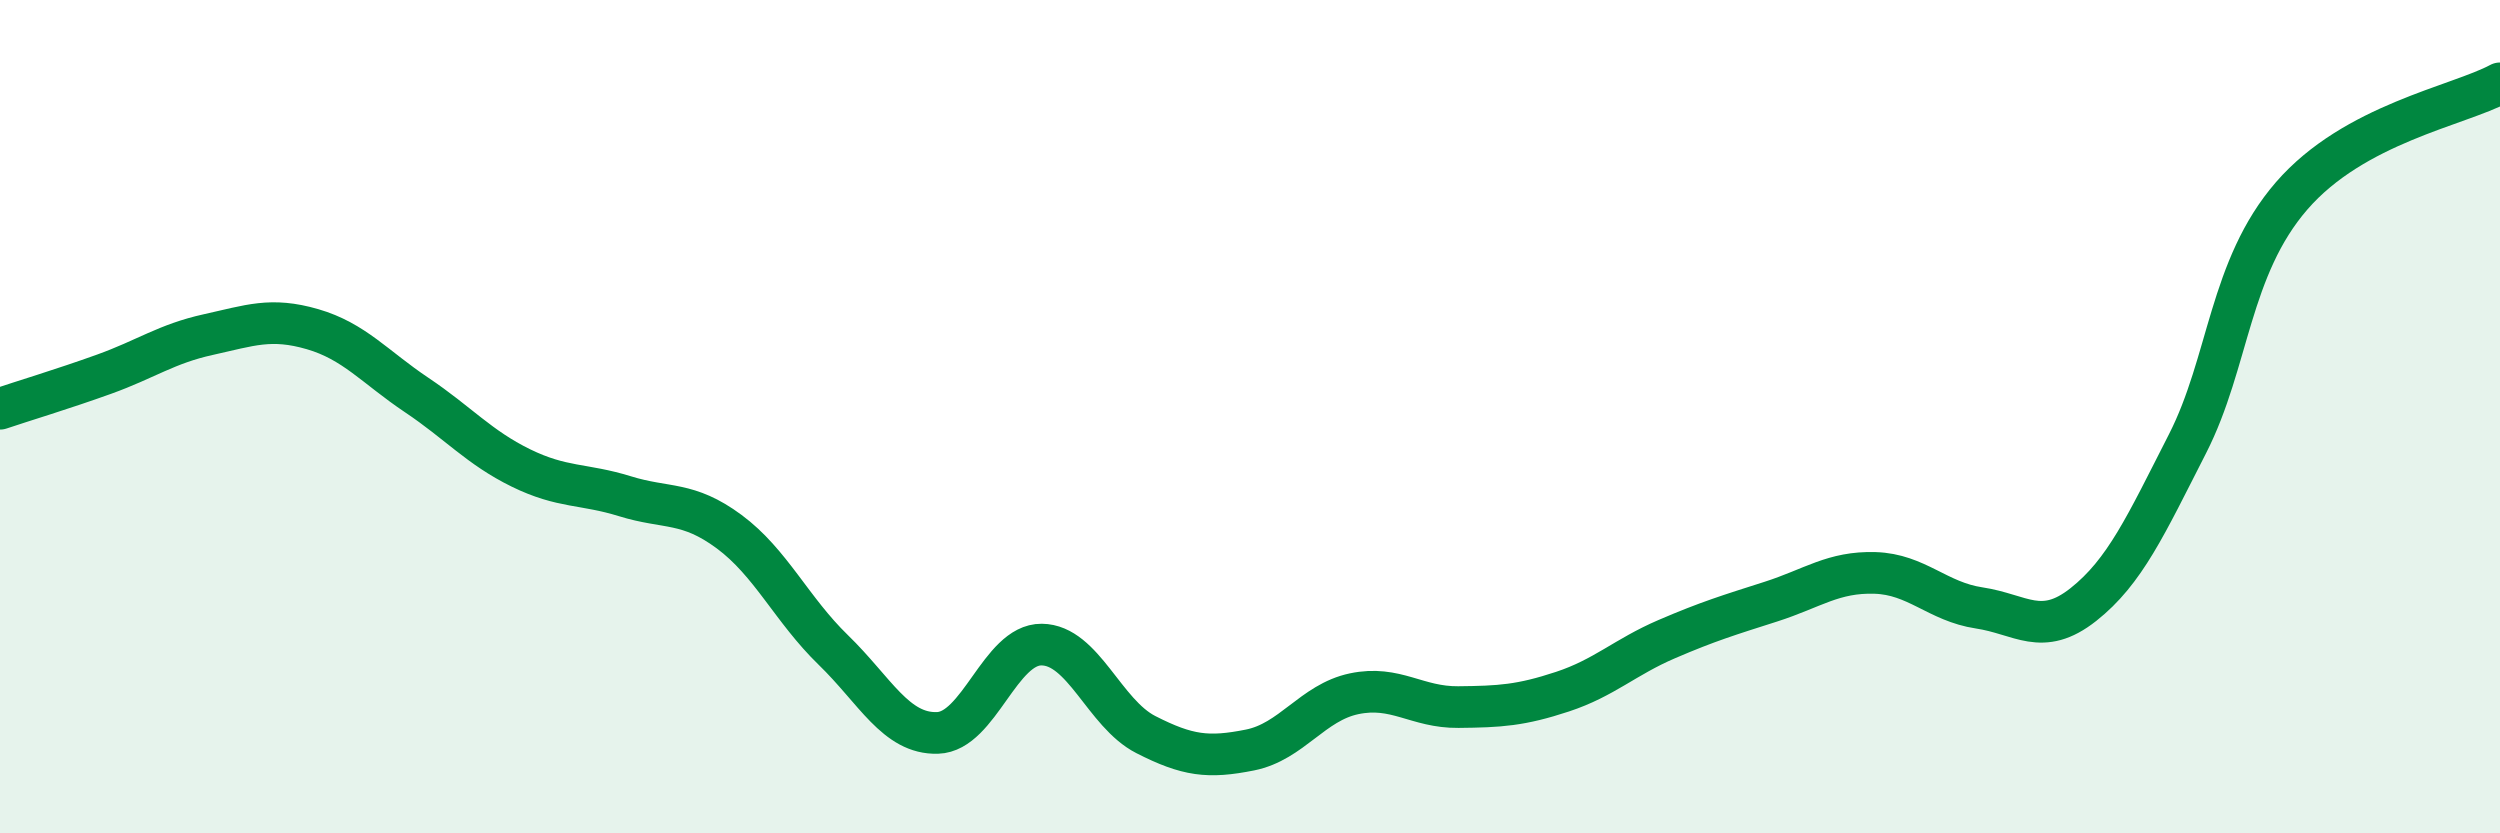
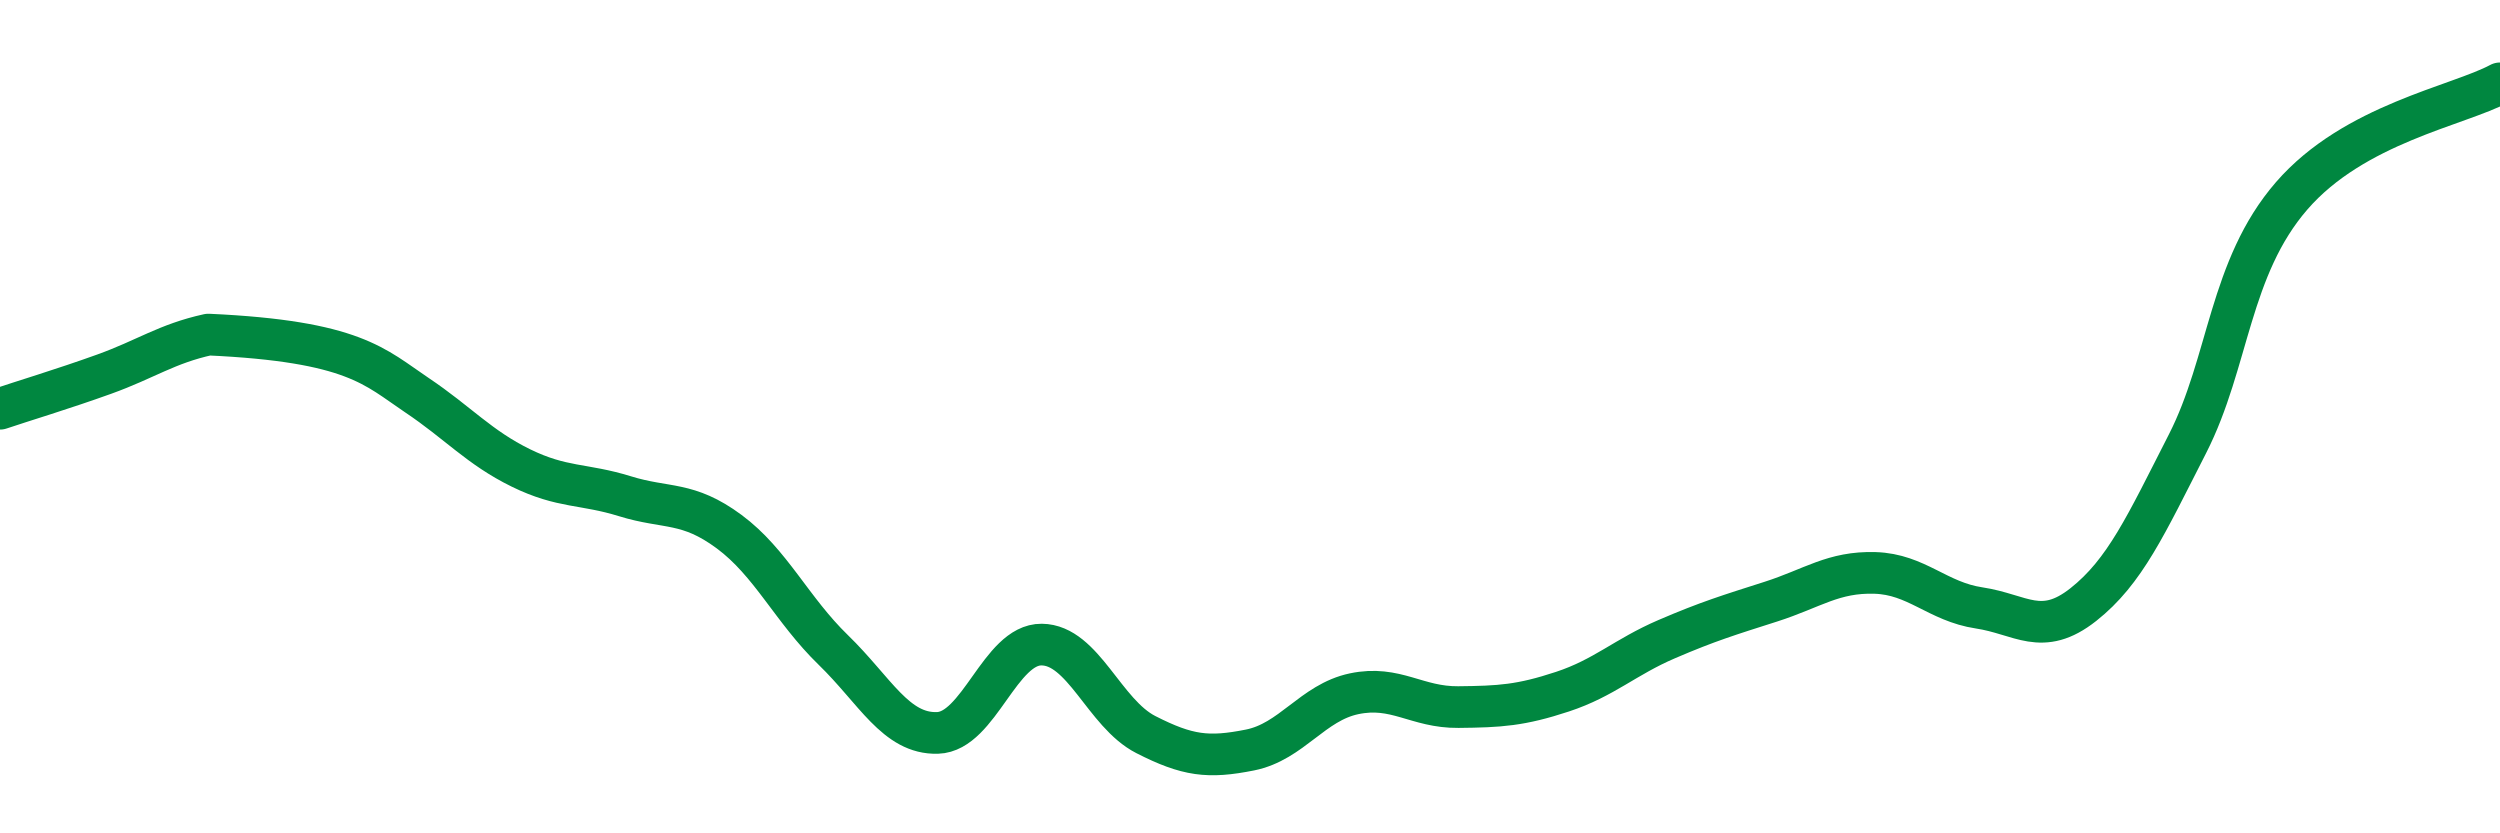
<svg xmlns="http://www.w3.org/2000/svg" width="60" height="20" viewBox="0 0 60 20">
-   <path d="M 0,9.81 C 0.5,9.64 1.5,9.34 2.5,8.98 C 3.5,8.62 4,8.25 5,8.03 C 6,7.81 6.5,7.61 7.5,7.9 C 8.5,8.19 9,8.81 10,9.48 C 11,10.15 11.5,10.74 12.5,11.23 C 13.5,11.72 14,11.6 15,11.91 C 16,12.22 16.5,12.02 17.5,12.76 C 18.5,13.5 19,14.63 20,15.6 C 21,16.57 21.5,17.62 22.5,17.59 C 23.5,17.56 24,15.46 25,15.47 C 26,15.48 26.5,17.12 27.5,17.63 C 28.5,18.14 29,18.2 30,18 C 31,17.8 31.5,16.86 32.5,16.65 C 33.5,16.44 34,16.98 35,16.97 C 36,16.96 36.5,16.93 37.5,16.6 C 38.5,16.27 39,15.77 40,15.34 C 41,14.91 41.5,14.76 42.5,14.44 C 43.5,14.12 44,13.72 45,13.75 C 46,13.78 46.5,14.44 47.5,14.59 C 48.5,14.74 49,15.3 50,14.51 C 51,13.72 51.5,12.61 52.5,10.65 C 53.5,8.69 53.5,6.43 55,4.7 C 56.5,2.97 59,2.54 60,2L60 20L0 20Z" fill="#008740" opacity="0.1" stroke-linecap="round" stroke-linejoin="round" />
-   <path d="M 0,9.81 C 0.5,9.64 1.5,9.34 2.5,8.98 C 3.5,8.62 4,8.25 5,8.03 C 6,7.81 6.5,7.61 7.5,7.9 C 8.5,8.19 9,8.81 10,9.48 C 11,10.15 11.5,10.74 12.5,11.23 C 13.5,11.72 14,11.6 15,11.91 C 16,12.22 16.5,12.02 17.5,12.76 C 18.5,13.5 19,14.63 20,15.6 C 21,16.57 21.5,17.62 22.5,17.59 C 23.5,17.56 24,15.46 25,15.47 C 26,15.48 26.5,17.12 27.5,17.63 C 28.5,18.14 29,18.2 30,18 C 31,17.8 31.5,16.86 32.5,16.65 C 33.5,16.44 34,16.98 35,16.97 C 36,16.96 36.5,16.93 37.5,16.6 C 38.5,16.27 39,15.77 40,15.34 C 41,14.91 41.5,14.76 42.5,14.44 C 43.5,14.12 44,13.72 45,13.75 C 46,13.78 46.5,14.44 47.5,14.59 C 48.5,14.74 49,15.3 50,14.51 C 51,13.72 51.5,12.61 52.5,10.65 C 53.5,8.69 53.5,6.43 55,4.7 C 56.5,2.97 59,2.54 60,2" stroke="#008740" stroke-width="1" fill="none" stroke-linecap="round" stroke-linejoin="round" />
+   <path d="M 0,9.81 C 0.5,9.64 1.5,9.34 2.5,8.98 C 3.5,8.62 4,8.25 5,8.03 C 8.5,8.19 9,8.81 10,9.48 C 11,10.15 11.5,10.74 12.5,11.23 C 13.5,11.72 14,11.6 15,11.91 C 16,12.22 16.5,12.02 17.5,12.76 C 18.5,13.5 19,14.63 20,15.6 C 21,16.57 21.5,17.62 22.5,17.59 C 23.5,17.56 24,15.46 25,15.47 C 26,15.48 26.5,17.12 27.5,17.63 C 28.5,18.14 29,18.2 30,18 C 31,17.8 31.5,16.86 32.5,16.65 C 33.5,16.44 34,16.98 35,16.97 C 36,16.96 36.5,16.93 37.5,16.6 C 38.5,16.27 39,15.77 40,15.34 C 41,14.91 41.5,14.76 42.5,14.44 C 43.5,14.12 44,13.72 45,13.75 C 46,13.78 46.5,14.44 47.5,14.59 C 48.5,14.74 49,15.3 50,14.51 C 51,13.72 51.5,12.61 52.5,10.65 C 53.5,8.69 53.5,6.43 55,4.7 C 56.5,2.97 59,2.54 60,2" stroke="#008740" stroke-width="1" fill="none" stroke-linecap="round" stroke-linejoin="round" />
</svg>